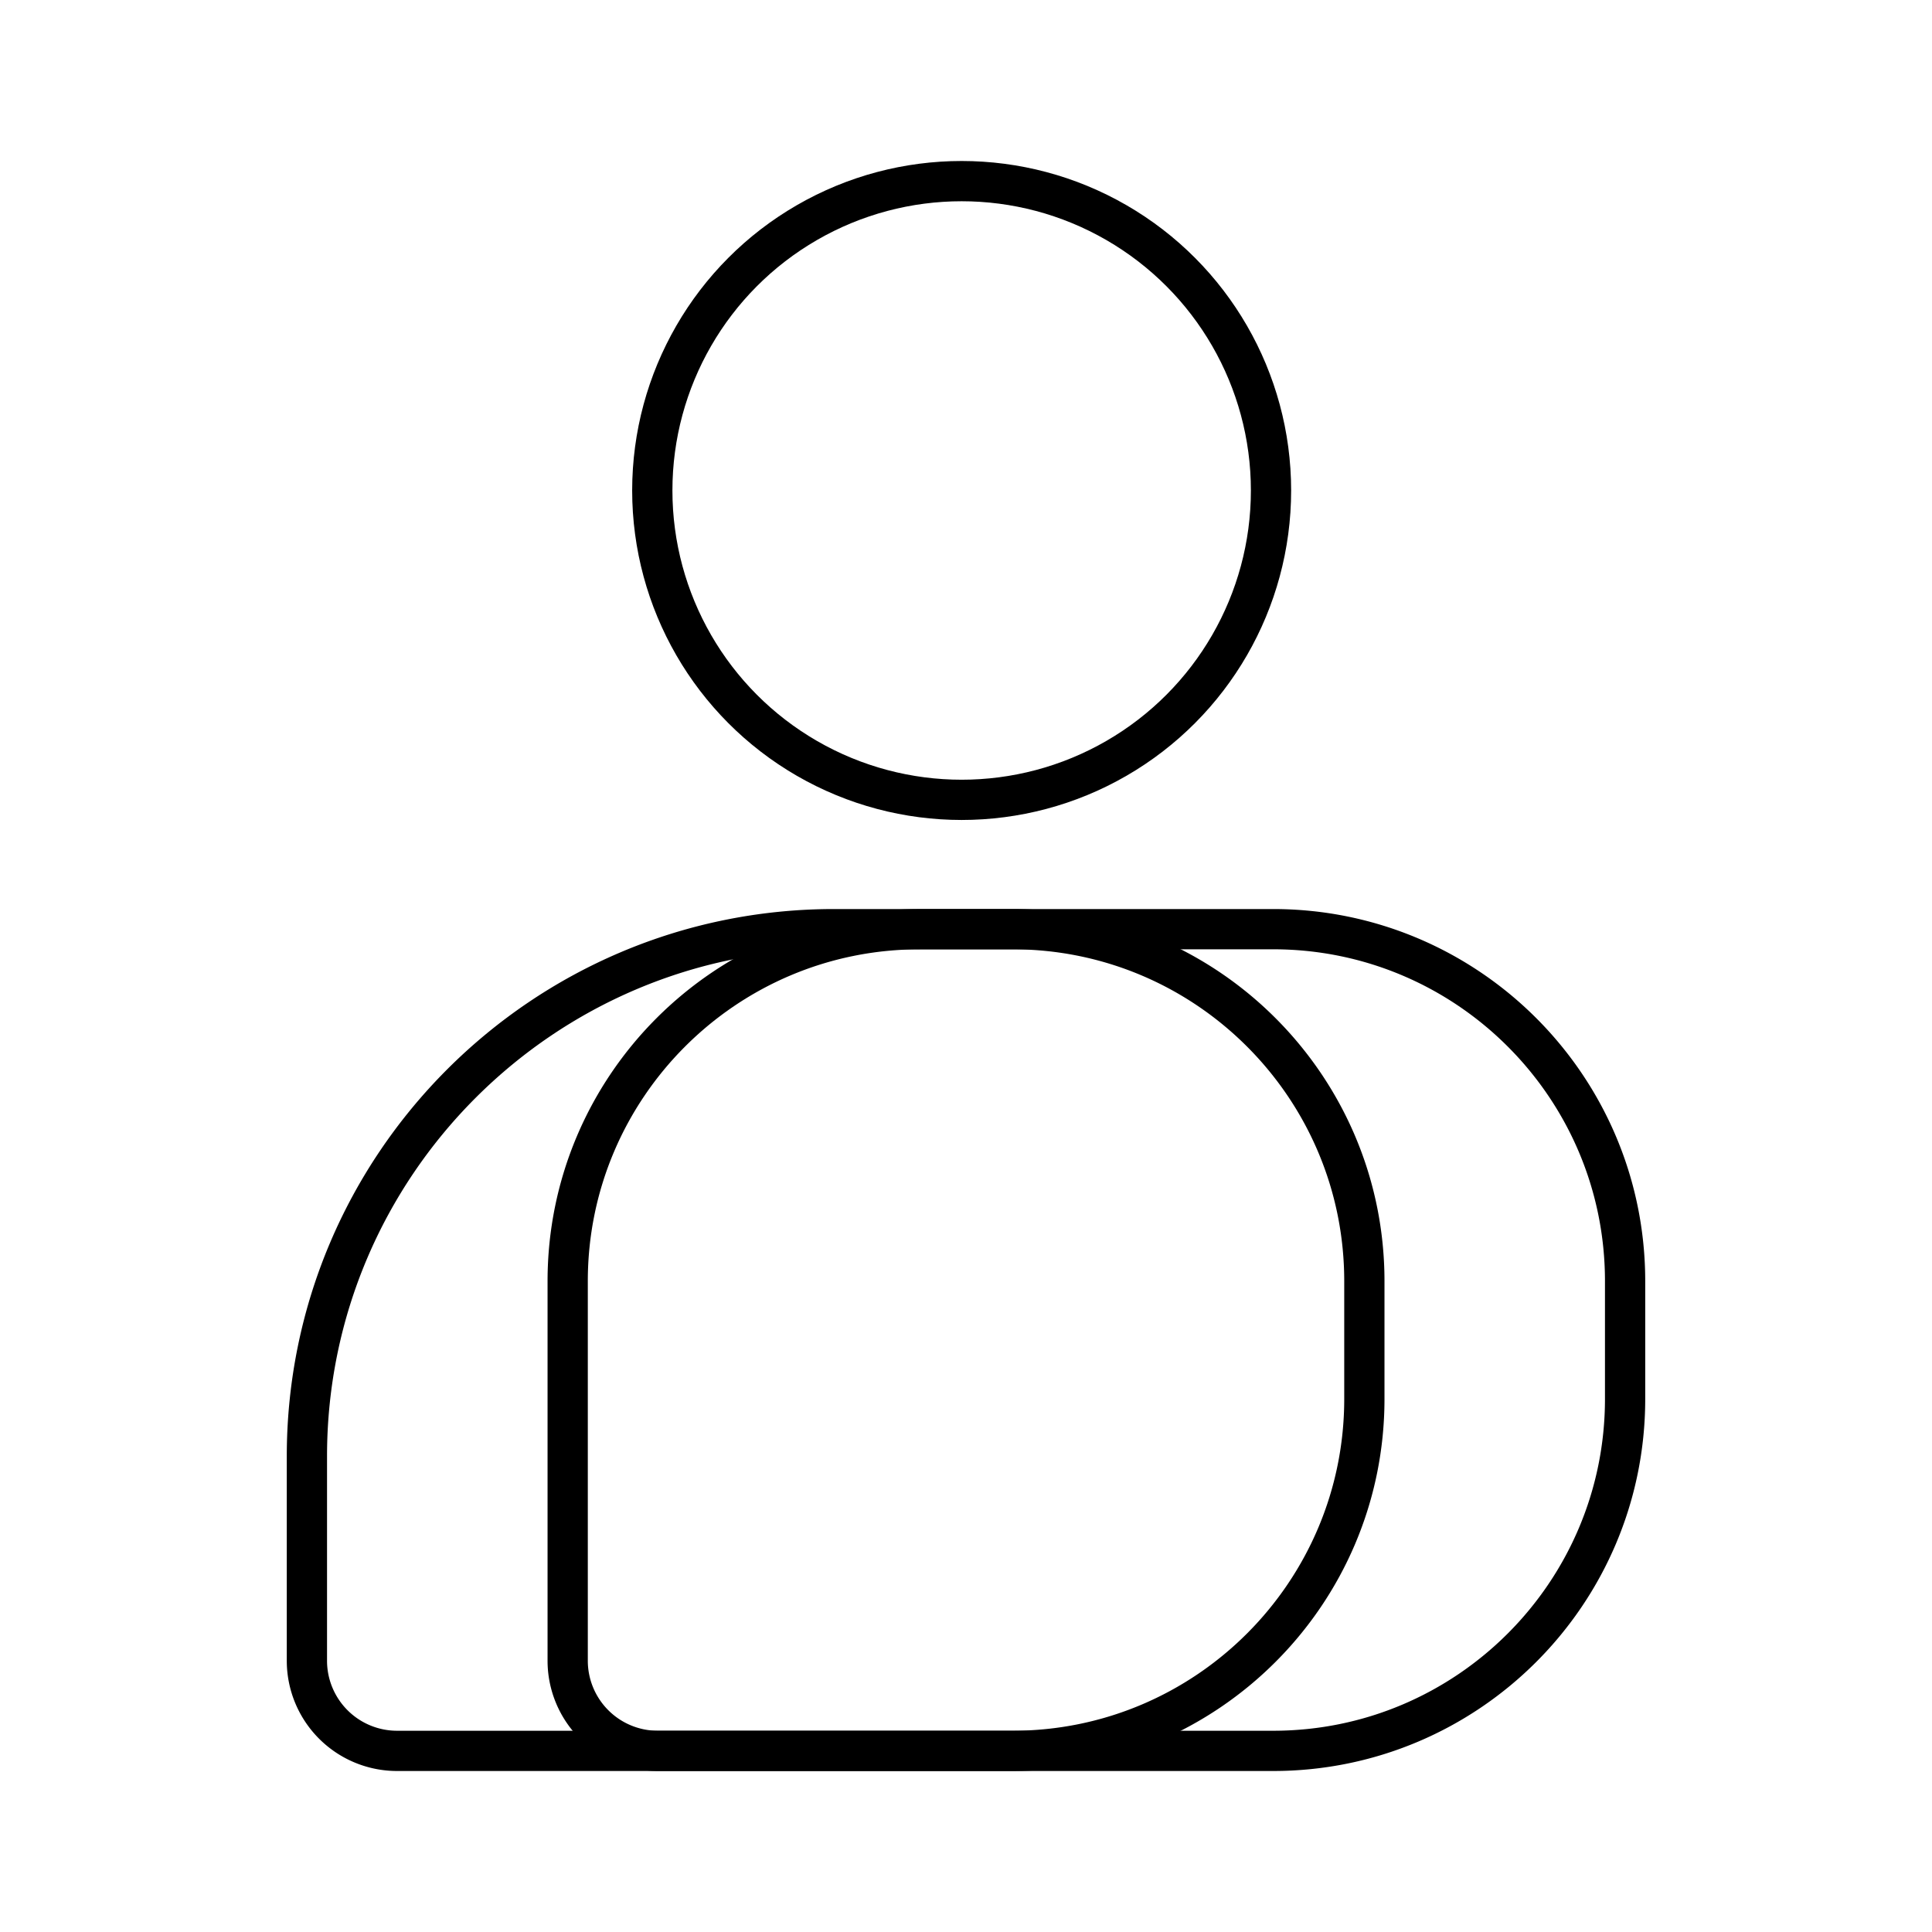
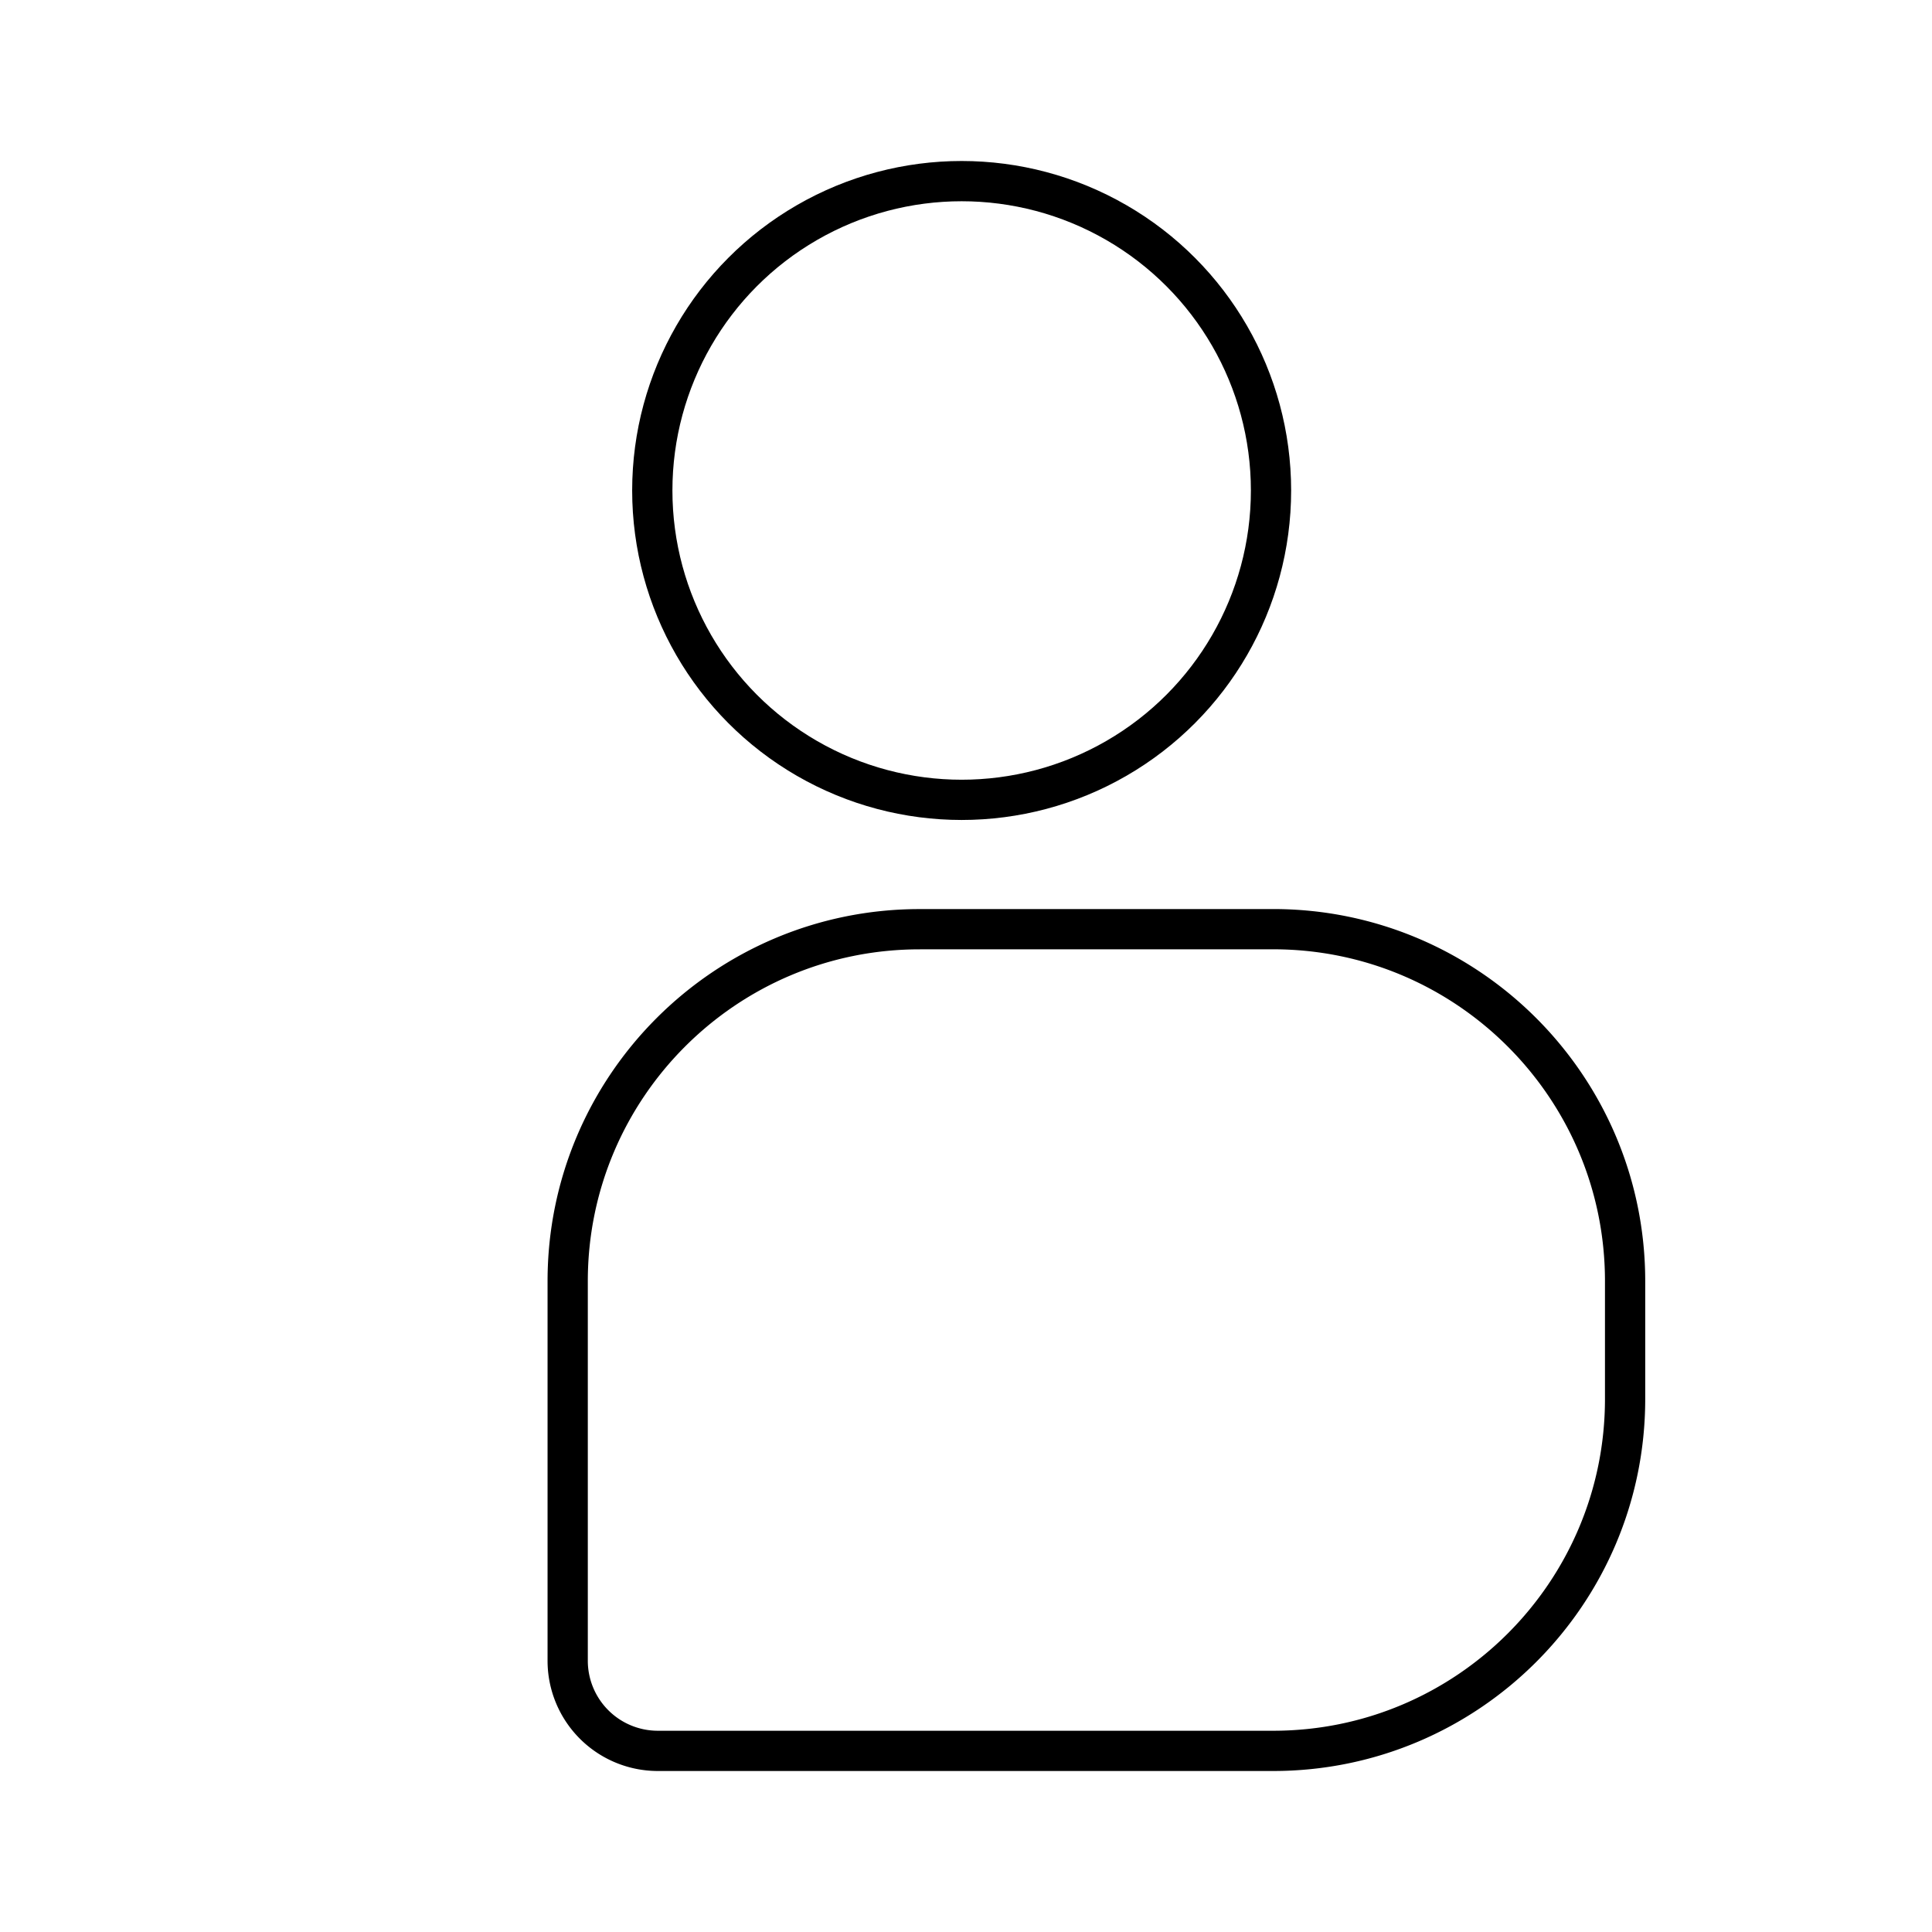
<svg xmlns="http://www.w3.org/2000/svg" width="800" height="800" viewBox="0 0 48 48">
-   <path fill="none" stroke="currentColor" stroke-linecap="round" stroke-linejoin="round" d="M20.72 23.085h4.433c4.826 0 8.744 3.918 8.744 8.744v2.928c0 4.825-3.918 8.743-8.744 8.743H9.863a2.24 2.24 0 0 1-2.238-2.237V36.18c0-7.227 5.868-13.095 13.095-13.095" />
  <path fill="none" stroke="currentColor" stroke-linecap="round" stroke-linejoin="round" d="M22.847 23.085h8.784c4.826 0 8.744 3.918 8.744 8.744v2.928c0 4.825-3.918 8.743-8.744 8.743h-15.29a2.24 2.24 0 0 1-2.237-2.237V31.83c0-4.826 3.918-8.744 8.743-8.744" />
  <circle cx="23.892" cy="12.186" r="7.686" fill="none" stroke="currentColor" stroke-linecap="round" stroke-linejoin="round" />
</svg>